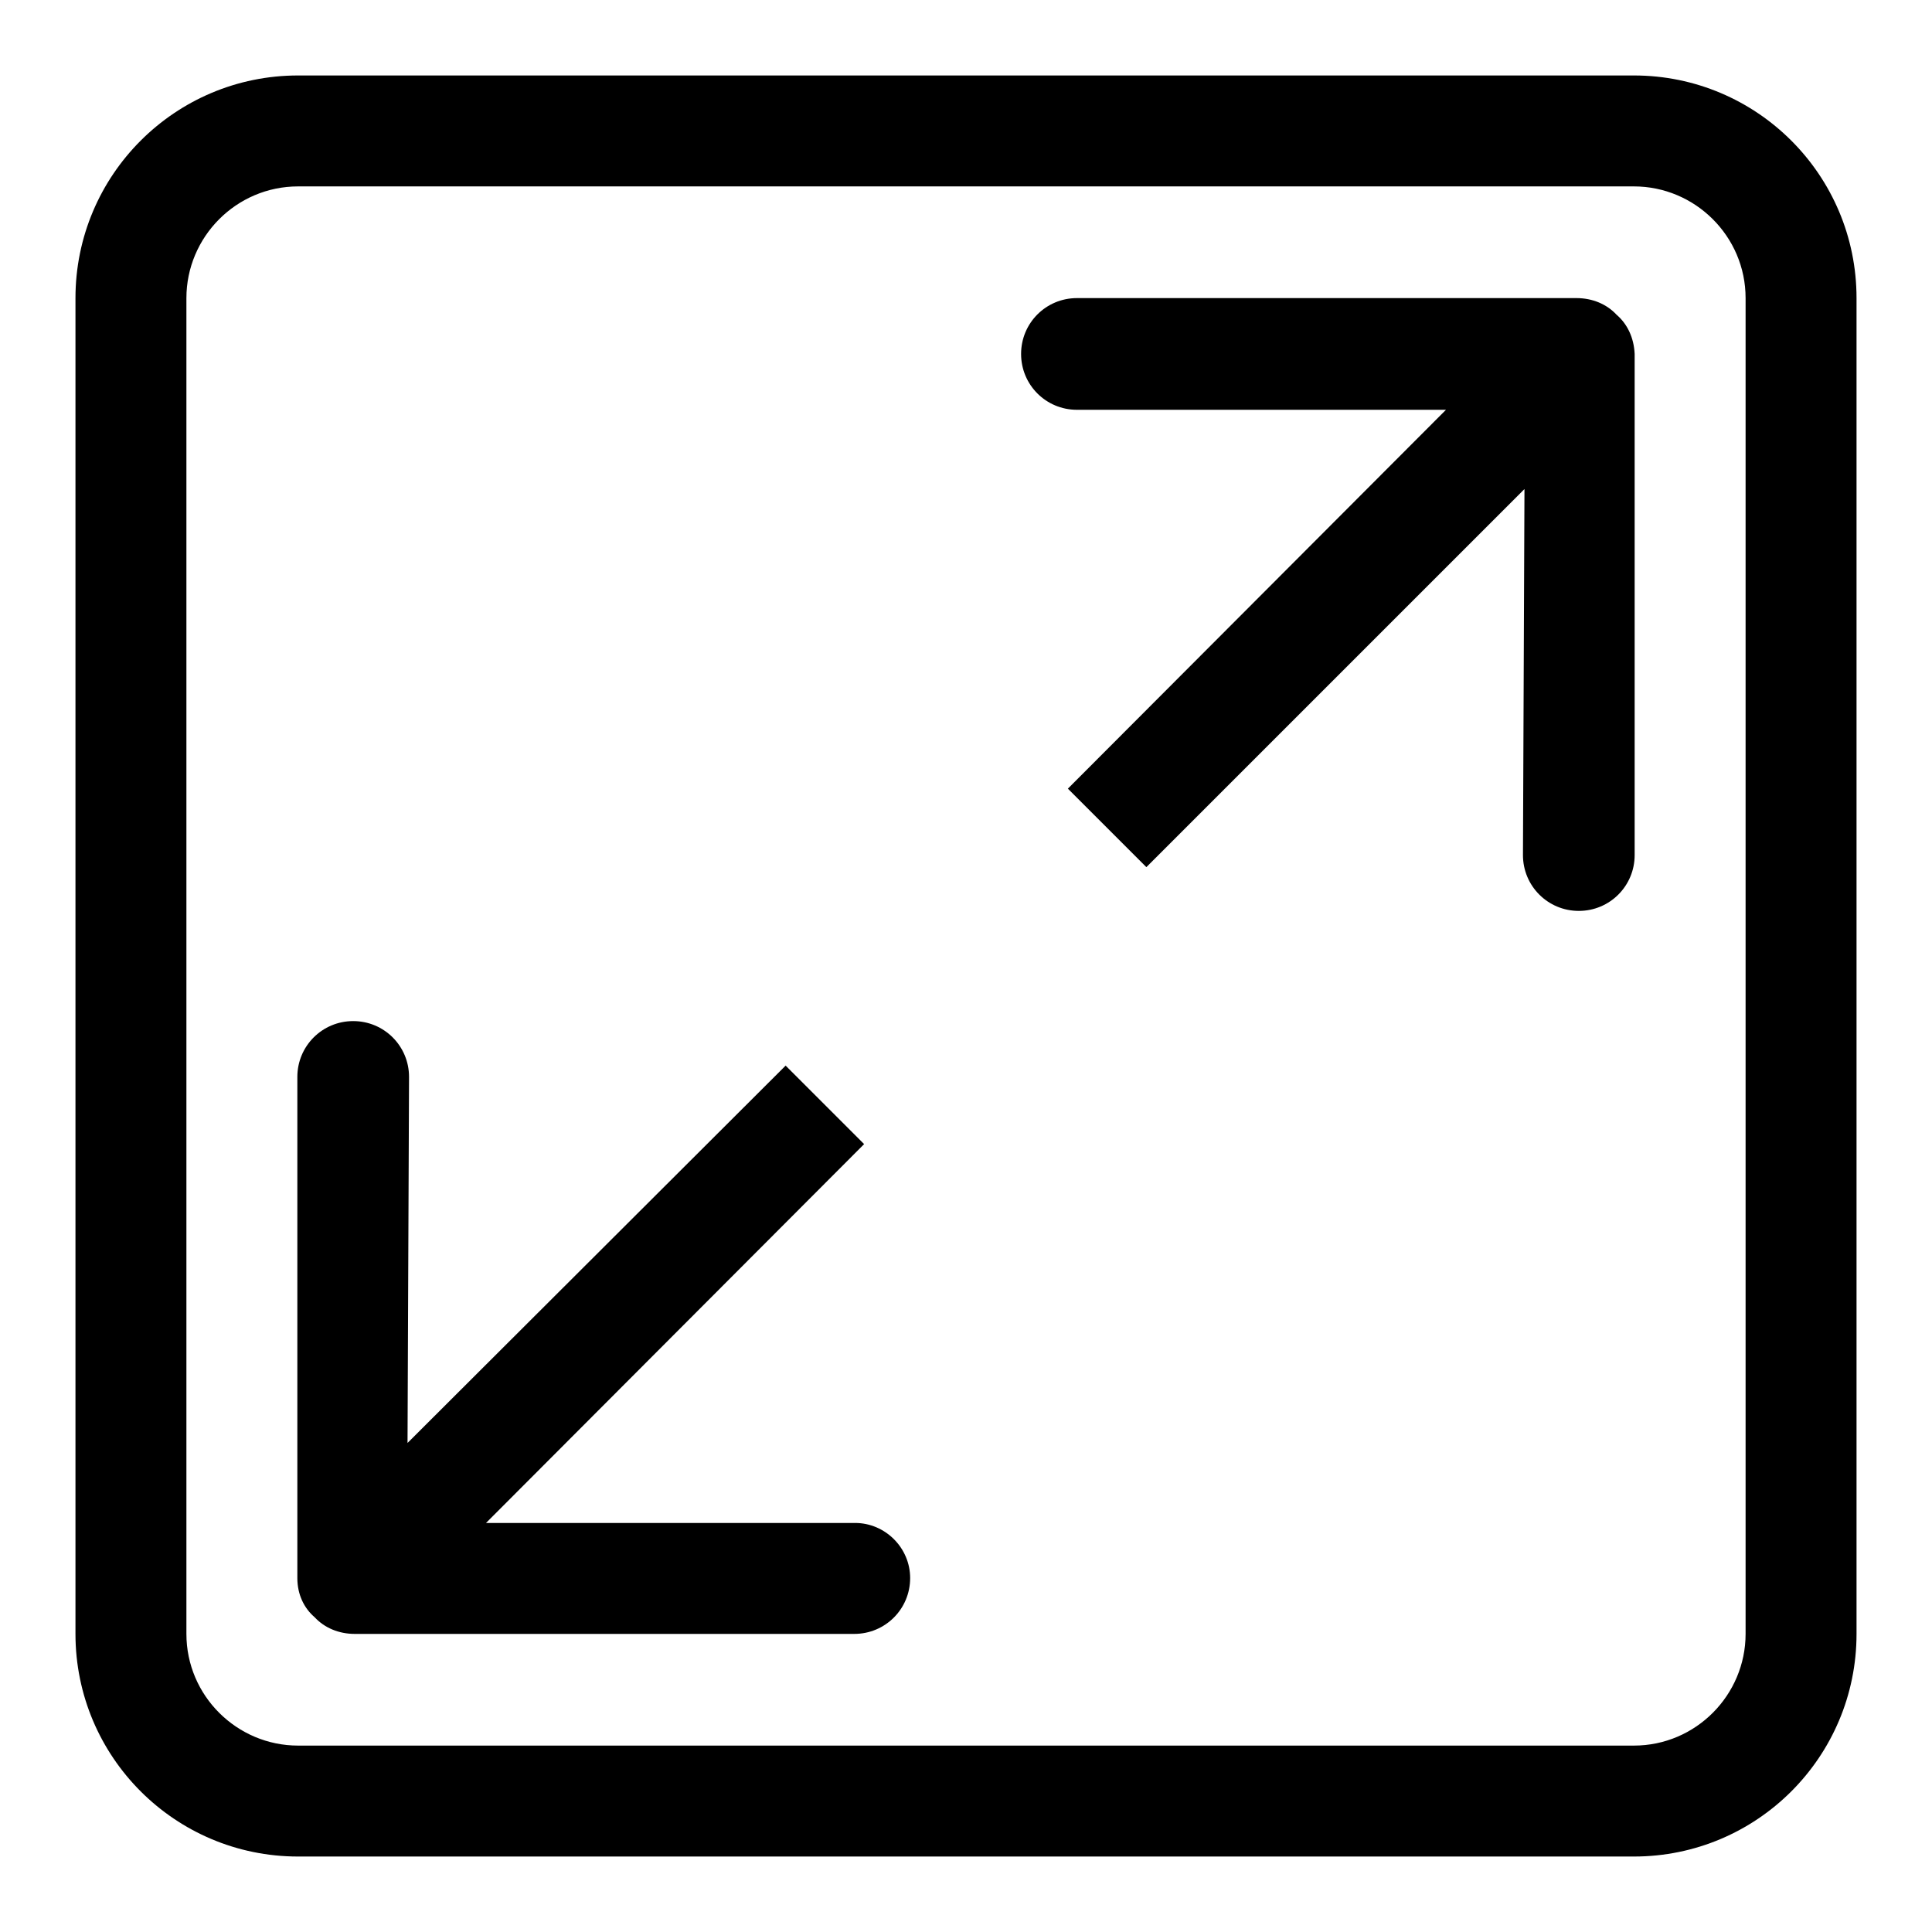
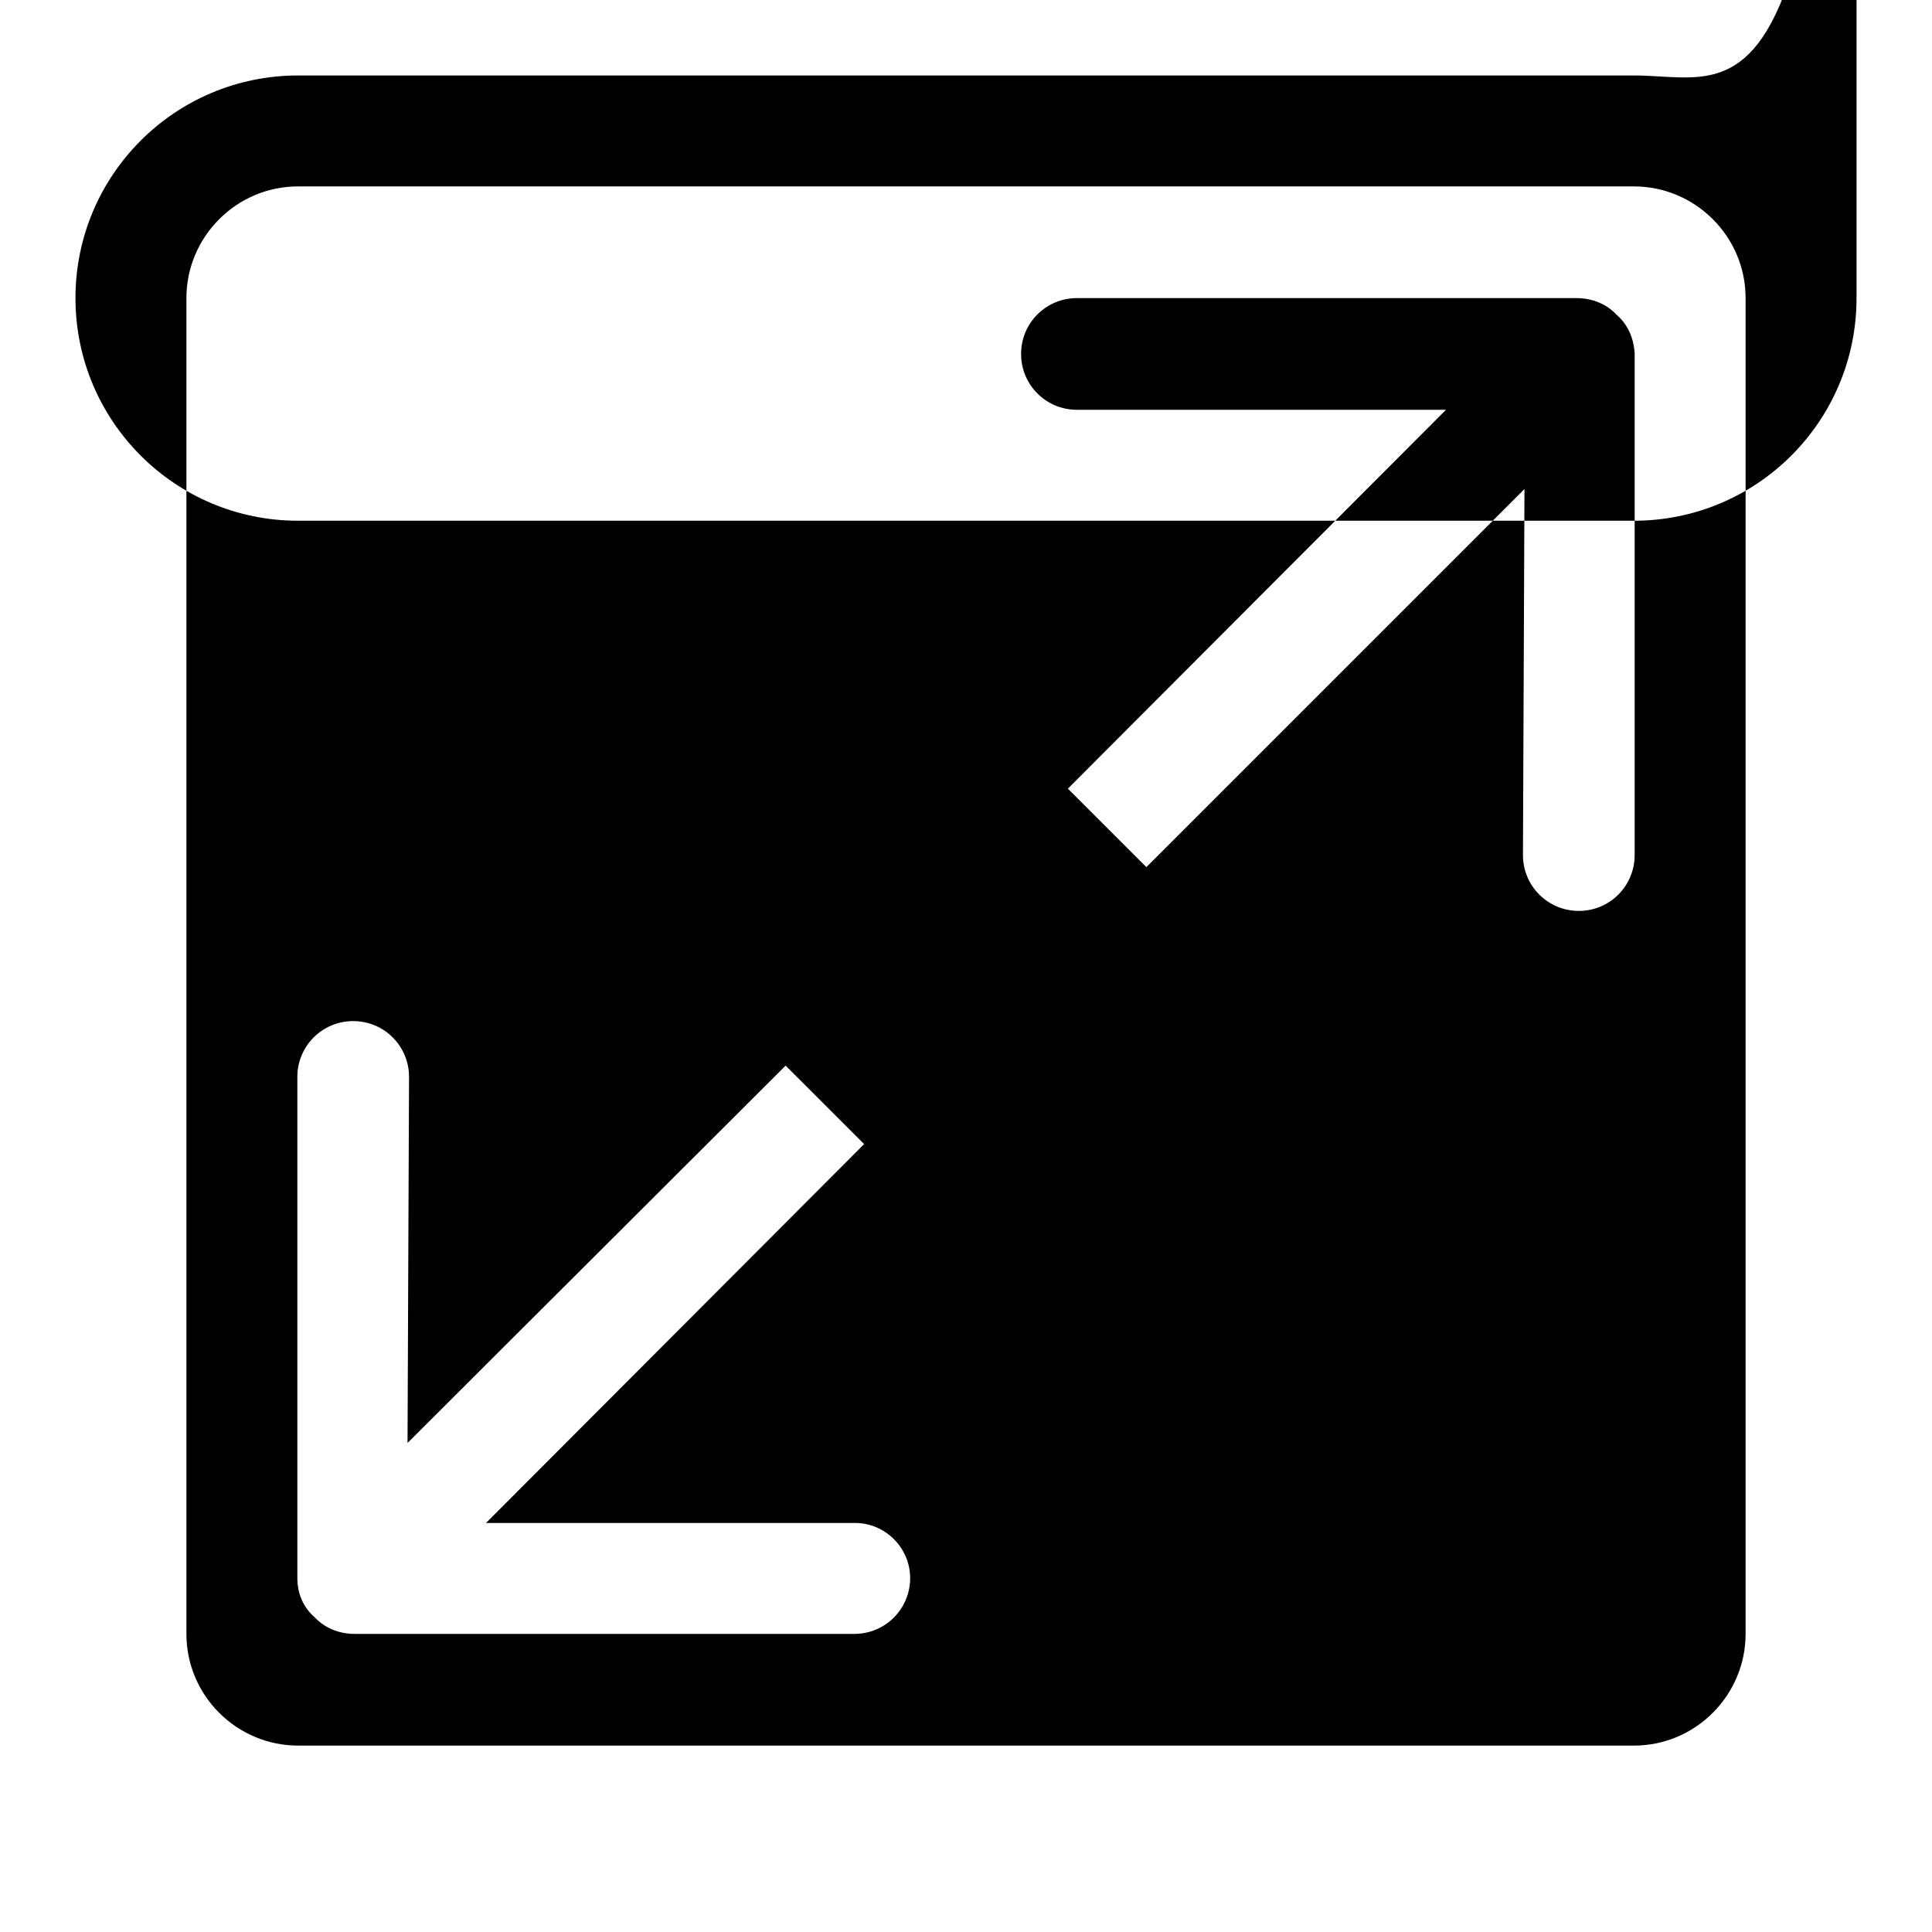
<svg xmlns="http://www.w3.org/2000/svg" version="1.1" x="0px" y="0px" viewBox="0 0 256 256" enable-background="new 0 0 256 256" xml:space="preserve">
  <g>
    <g>
-       <path fill="#000000" d="M113.3,201.8H64.4l50.1-50.2l-10.4-10.4L54,191.2l0.2-48.5c0-4.1-3.3-7.4-7.4-7.4s-7.4,3.3-7.4,7.4v66.4c0,2.2,0.9,4,2.3,5.2c1.3,1.4,3.2,2.2,5.3,2.2h66.2c4.1,0,7.4-3.3,7.4-7.4C120.6,205.1,117.3,201.8,113.3,201.8z M214.2,41.7c-1.3-1.4-3.2-2.2-5.3-2.2h-66.2c-4.1,0-7.4,3.3-7.4,7.4c0,4.1,3.3,7.4,7.4,7.4h48.9l-50.1,50.2l10.4,10.4L202,64.8l-0.2,48.5c0,4.1,3.3,7.4,7.4,7.4c4.1,0,7.4-3.3,7.4-7.4V46.9C216.5,44.7,215.6,42.9,214.2,41.7z M216.5,10h-177C23.2,10,10,23.2,10,39.5v177c0,16.3,13.2,29.5,29.5,29.5h177c16.3,0,29.5-13.2,29.5-29.5v-177C246,23.2,232.8,10,216.5,10z M231.3,216.5c0,8.1-6.6,14.8-14.8,14.8h-177c-8.1,0-14.8-6.6-14.8-14.8v-177c0-8.1,6.6-14.8,14.8-14.8h177c8.1,0,14.8,6.6,14.8,14.8V216.5z" />
+       <path fill="#000000" d="M113.3,201.8H64.4l50.1-50.2l-10.4-10.4L54,191.2l0.2-48.5c0-4.1-3.3-7.4-7.4-7.4s-7.4,3.3-7.4,7.4v66.4c0,2.2,0.9,4,2.3,5.2c1.3,1.4,3.2,2.2,5.3,2.2h66.2c4.1,0,7.4-3.3,7.4-7.4C120.6,205.1,117.3,201.8,113.3,201.8z M214.2,41.7c-1.3-1.4-3.2-2.2-5.3-2.2h-66.2c-4.1,0-7.4,3.3-7.4,7.4c0,4.1,3.3,7.4,7.4,7.4h48.9l-50.1,50.2l10.4,10.4L202,64.8l-0.2,48.5c0,4.1,3.3,7.4,7.4,7.4c4.1,0,7.4-3.3,7.4-7.4V46.9C216.5,44.7,215.6,42.9,214.2,41.7z M216.5,10h-177C23.2,10,10,23.2,10,39.5c0,16.3,13.2,29.5,29.5,29.5h177c16.3,0,29.5-13.2,29.5-29.5v-177C246,23.2,232.8,10,216.5,10z M231.3,216.5c0,8.1-6.6,14.8-14.8,14.8h-177c-8.1,0-14.8-6.6-14.8-14.8v-177c0-8.1,6.6-14.8,14.8-14.8h177c8.1,0,14.8,6.6,14.8,14.8V216.5z" />
    </g>
  </g>
</svg>